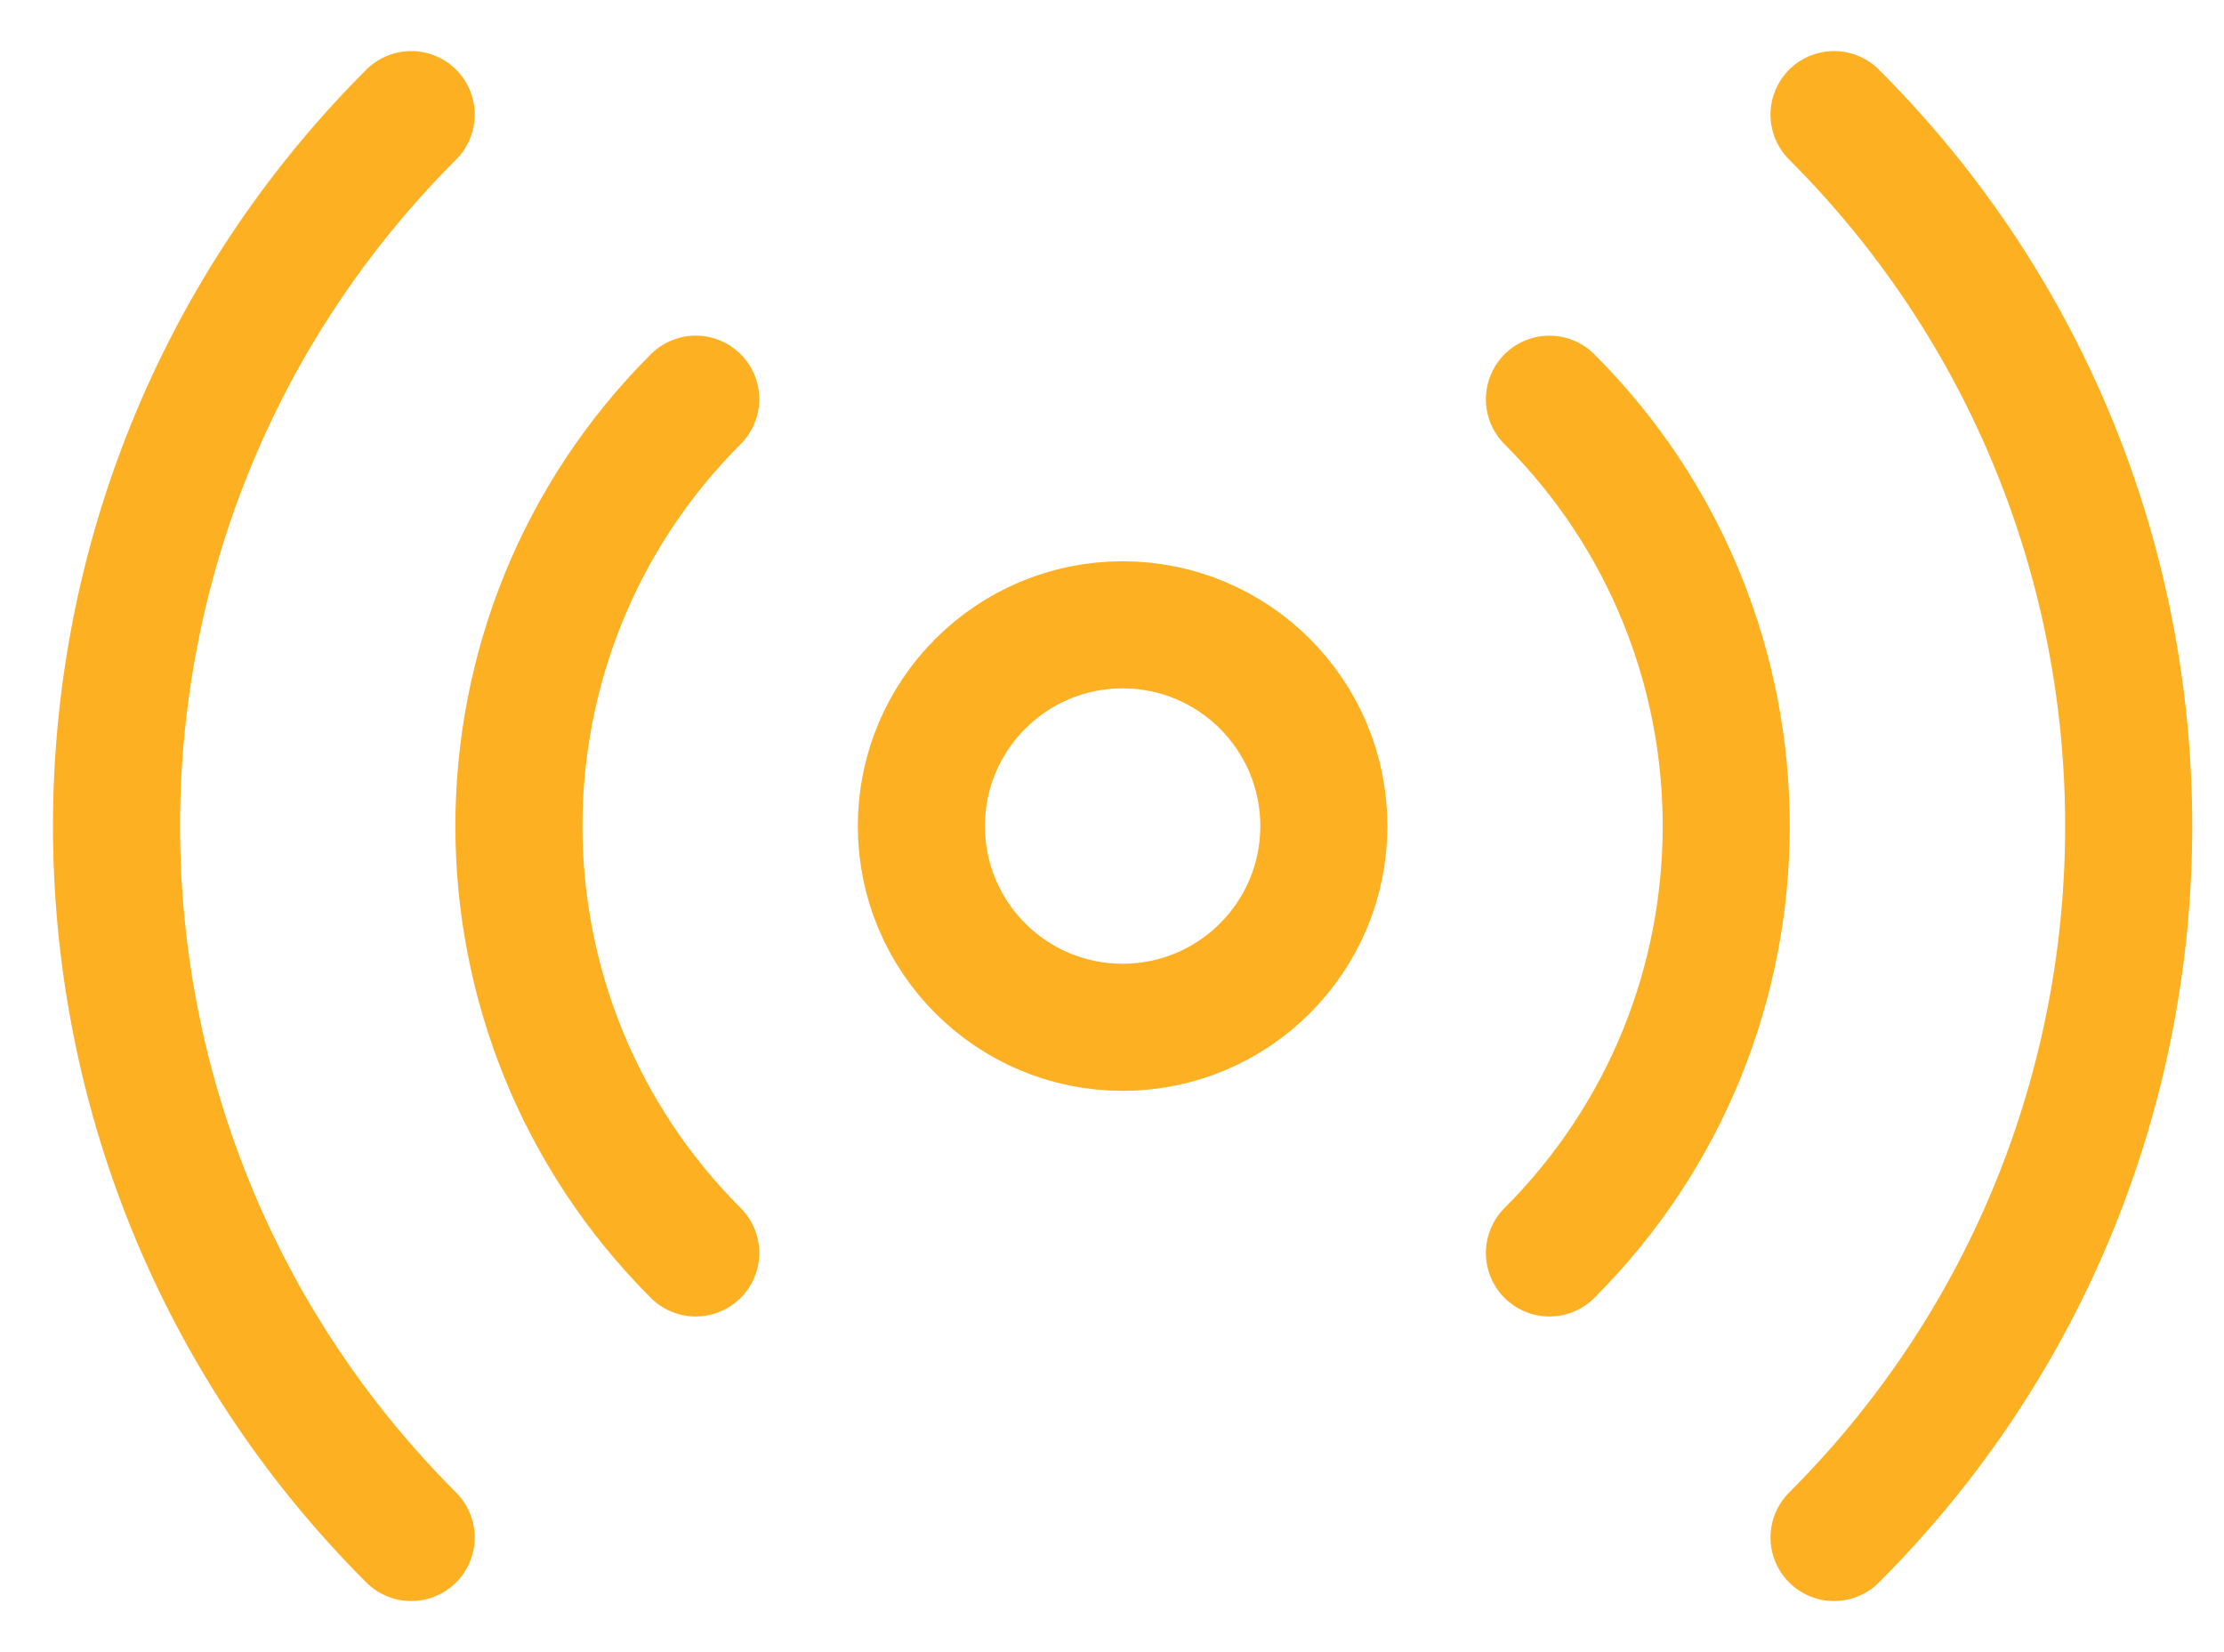
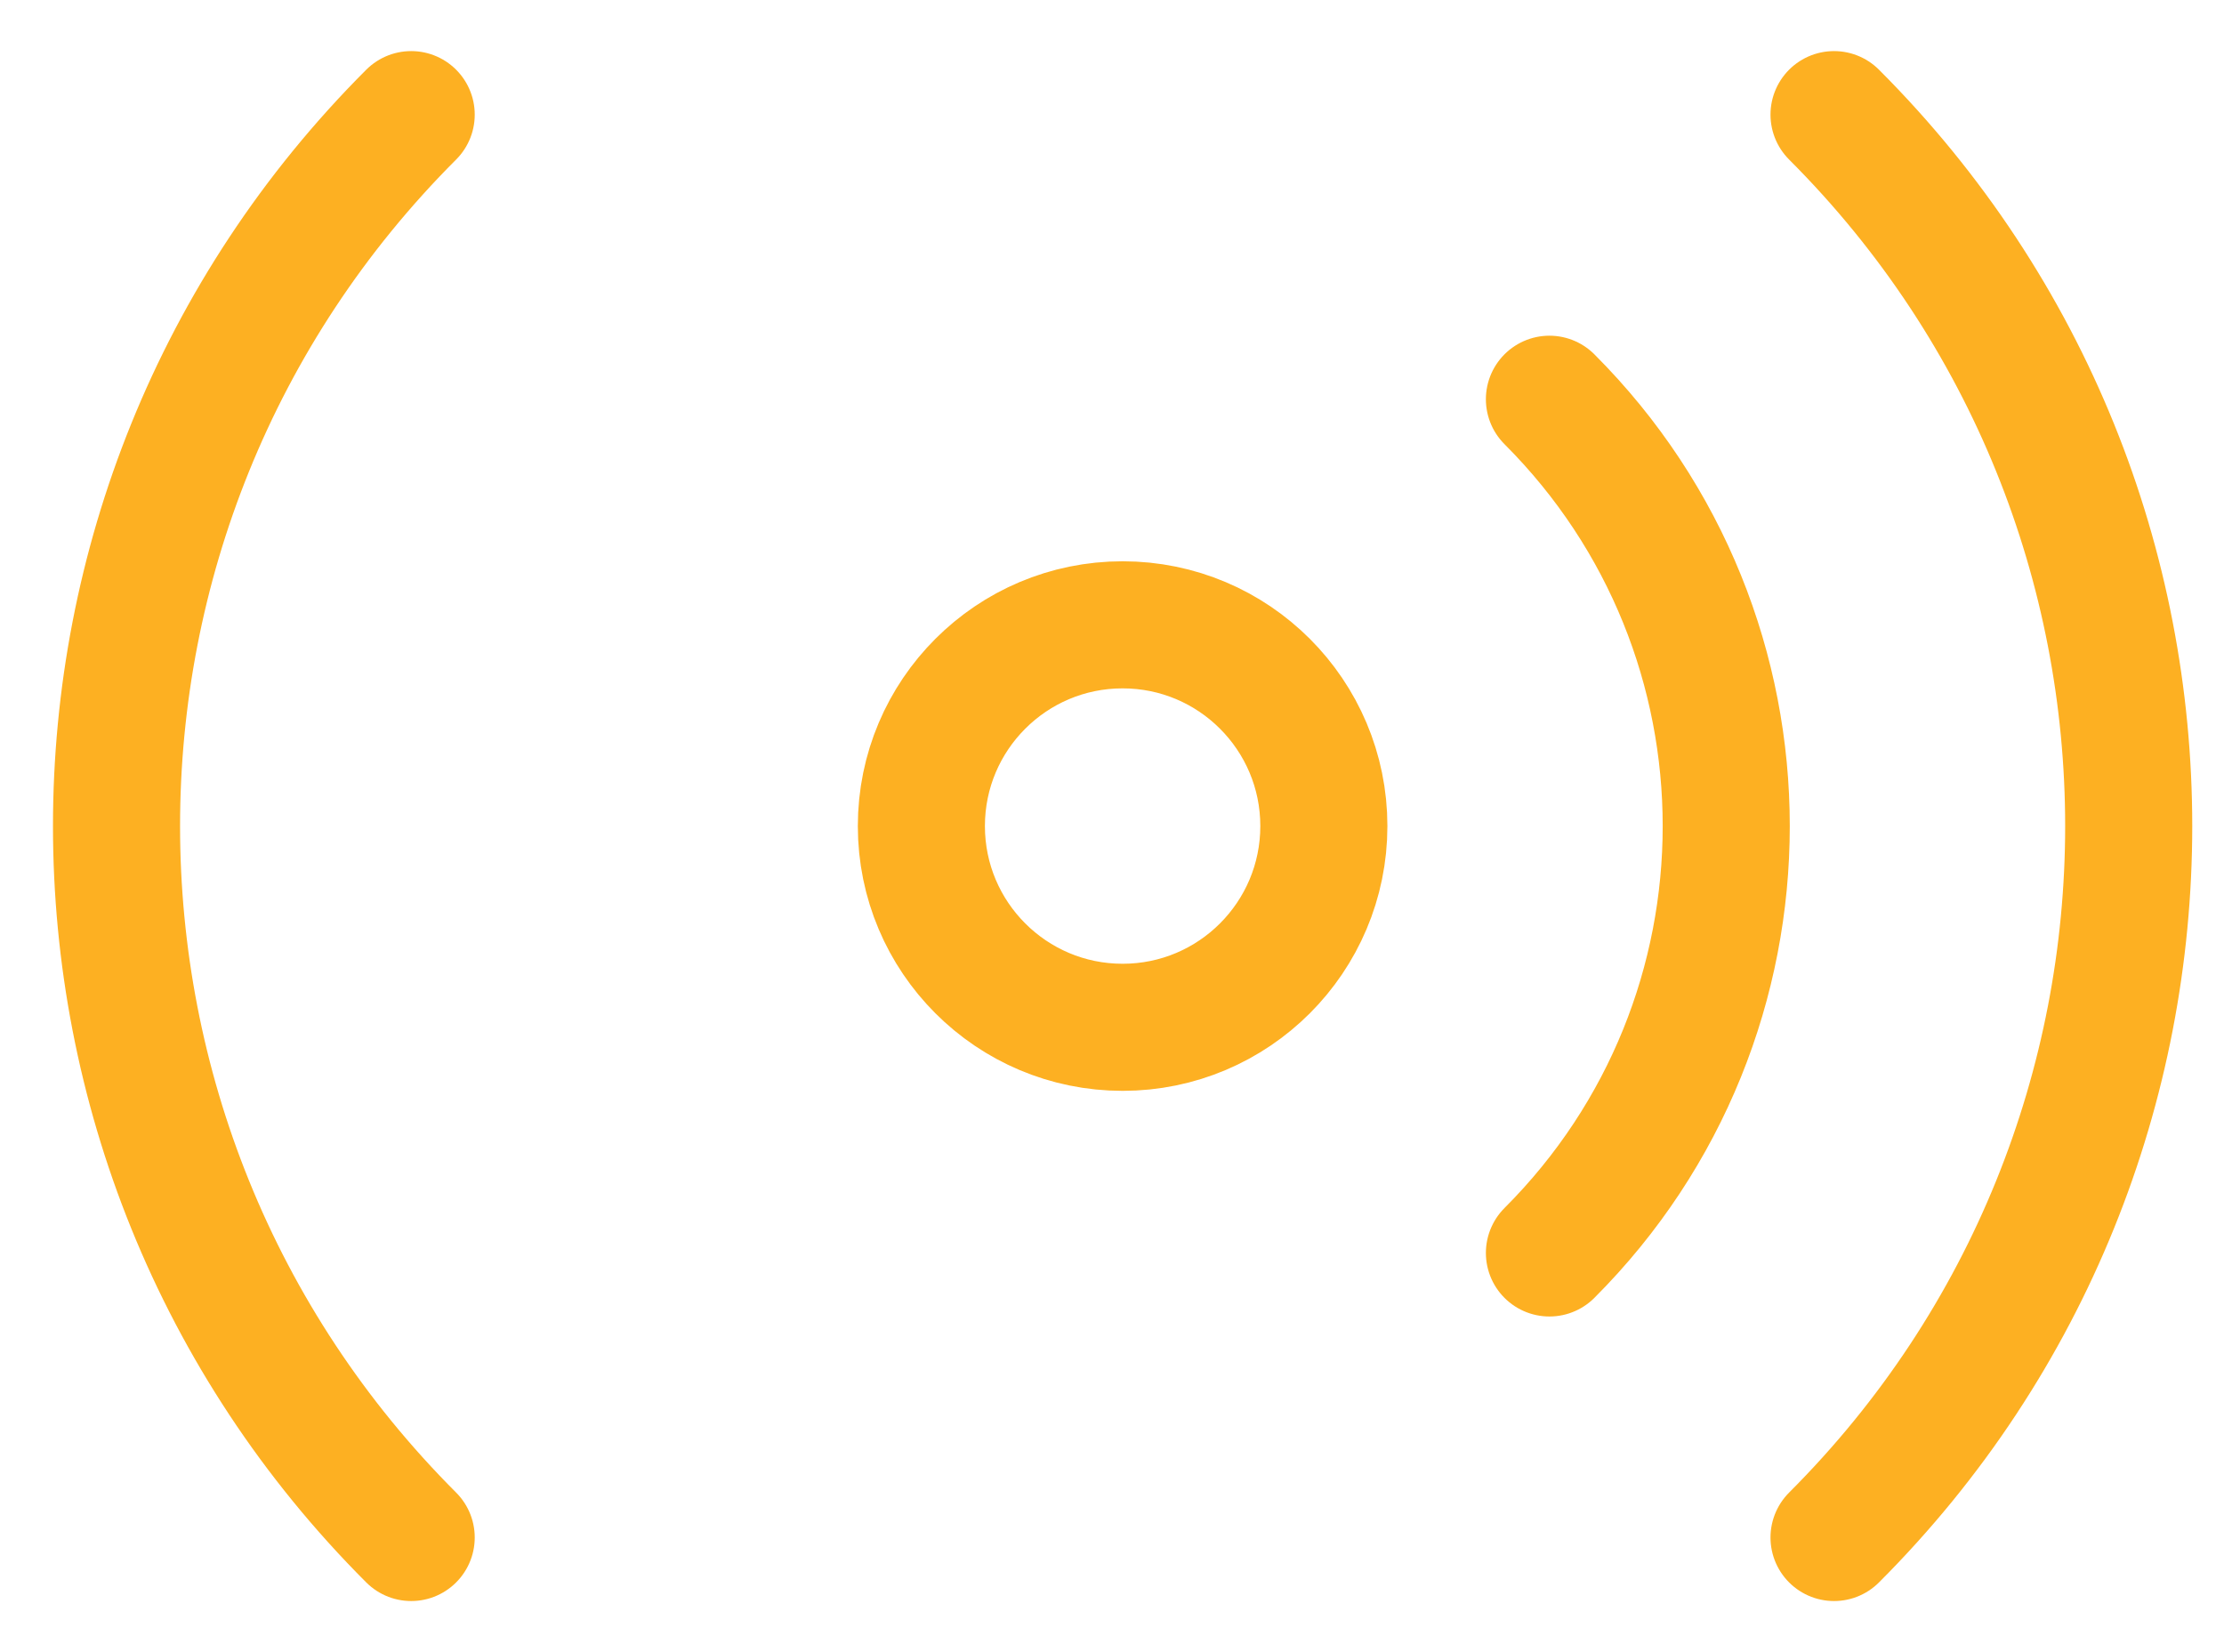
<svg xmlns="http://www.w3.org/2000/svg" width="35" height="26" viewBox="0 0 35 26" fill="none">
-   <path d="M24.384 6.283C28.094 9.993 28.094 16.008 24.384 19.718M10.949 19.718C7.239 16.008 7.239 9.992 10.949 6.282M6.471 24.196C0.288 18.013 0.288 7.987 6.471 1.804M28.863 1.804C35.046 7.988 35.046 18.013 28.863 24.196M20.834 13C20.834 14.749 19.416 16.167 17.667 16.167C15.918 16.167 14.5 14.749 14.5 13C14.5 11.251 15.918 9.833 17.667 9.833C19.416 9.833 20.834 11.251 20.834 13Z" stroke="#FDB022" stroke-width="2" stroke-linecap="round" stroke-linejoin="round" />
+   <path d="M24.384 6.283C28.094 9.993 28.094 16.008 24.384 19.718M10.949 19.718M6.471 24.196C0.288 18.013 0.288 7.987 6.471 1.804M28.863 1.804C35.046 7.988 35.046 18.013 28.863 24.196M20.834 13C20.834 14.749 19.416 16.167 17.667 16.167C15.918 16.167 14.5 14.749 14.5 13C14.5 11.251 15.918 9.833 17.667 9.833C19.416 9.833 20.834 11.251 20.834 13Z" stroke="#FDB022" stroke-width="2" stroke-linecap="round" stroke-linejoin="round" />
</svg>